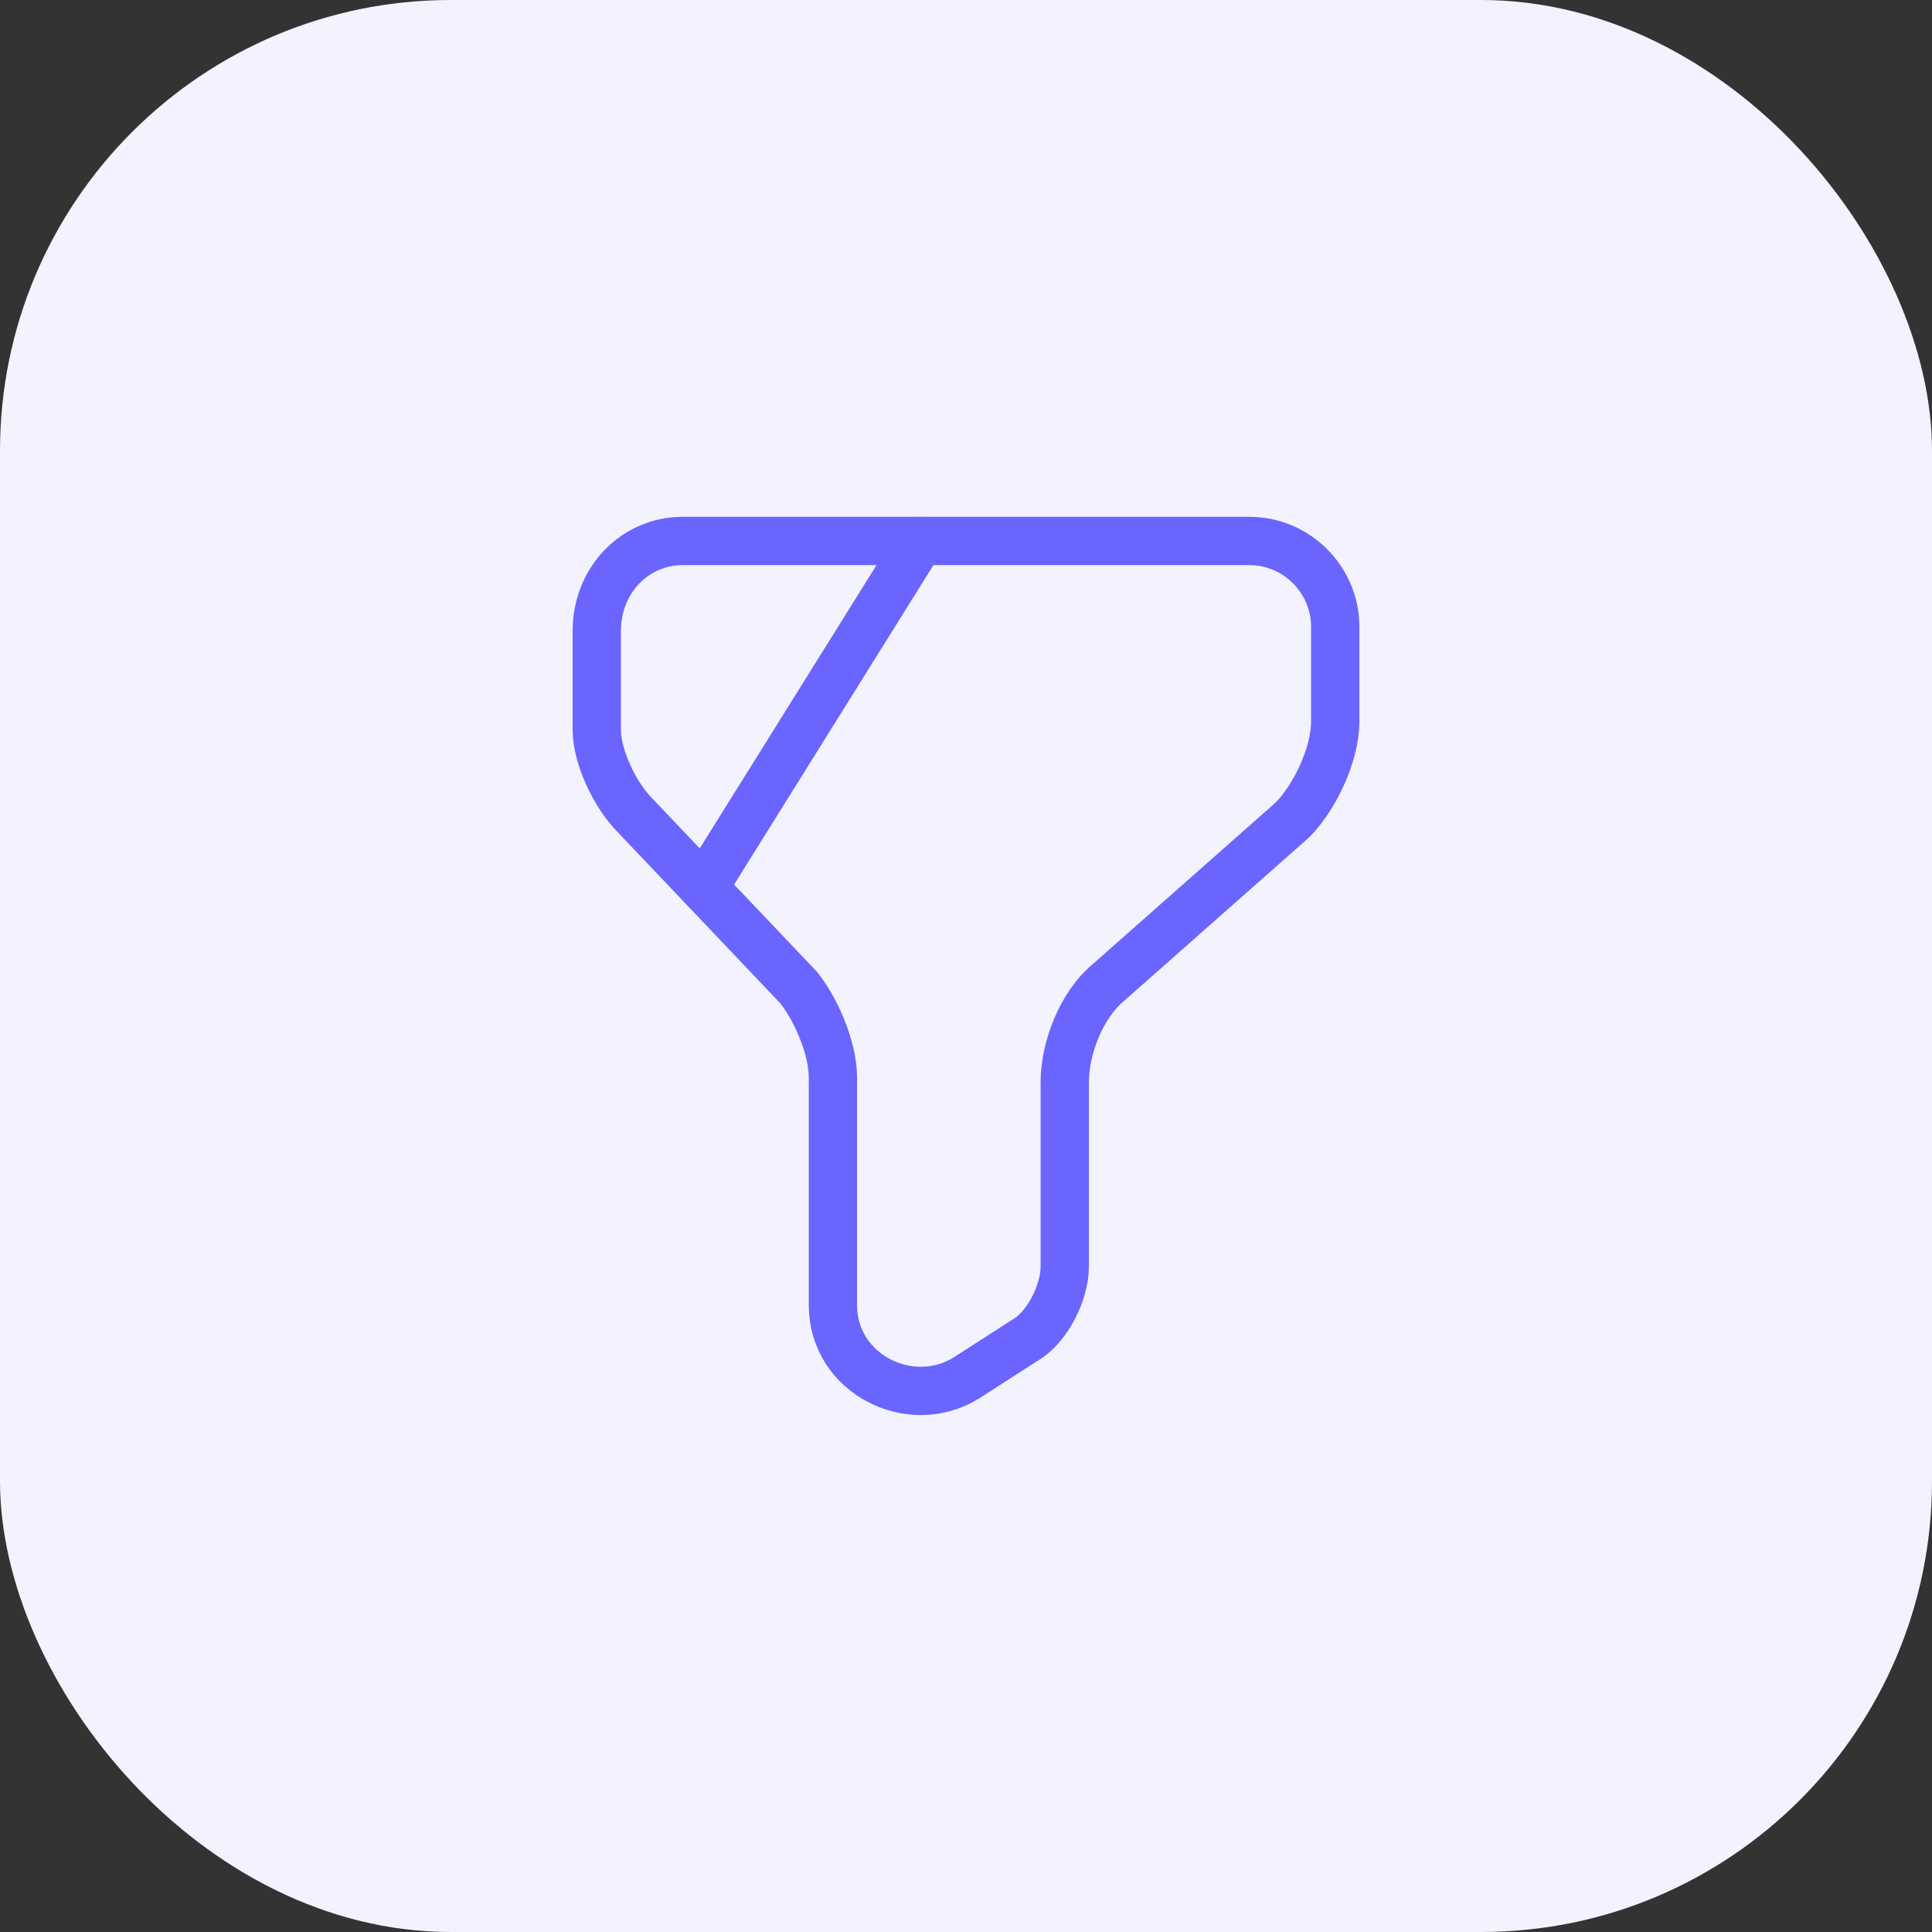
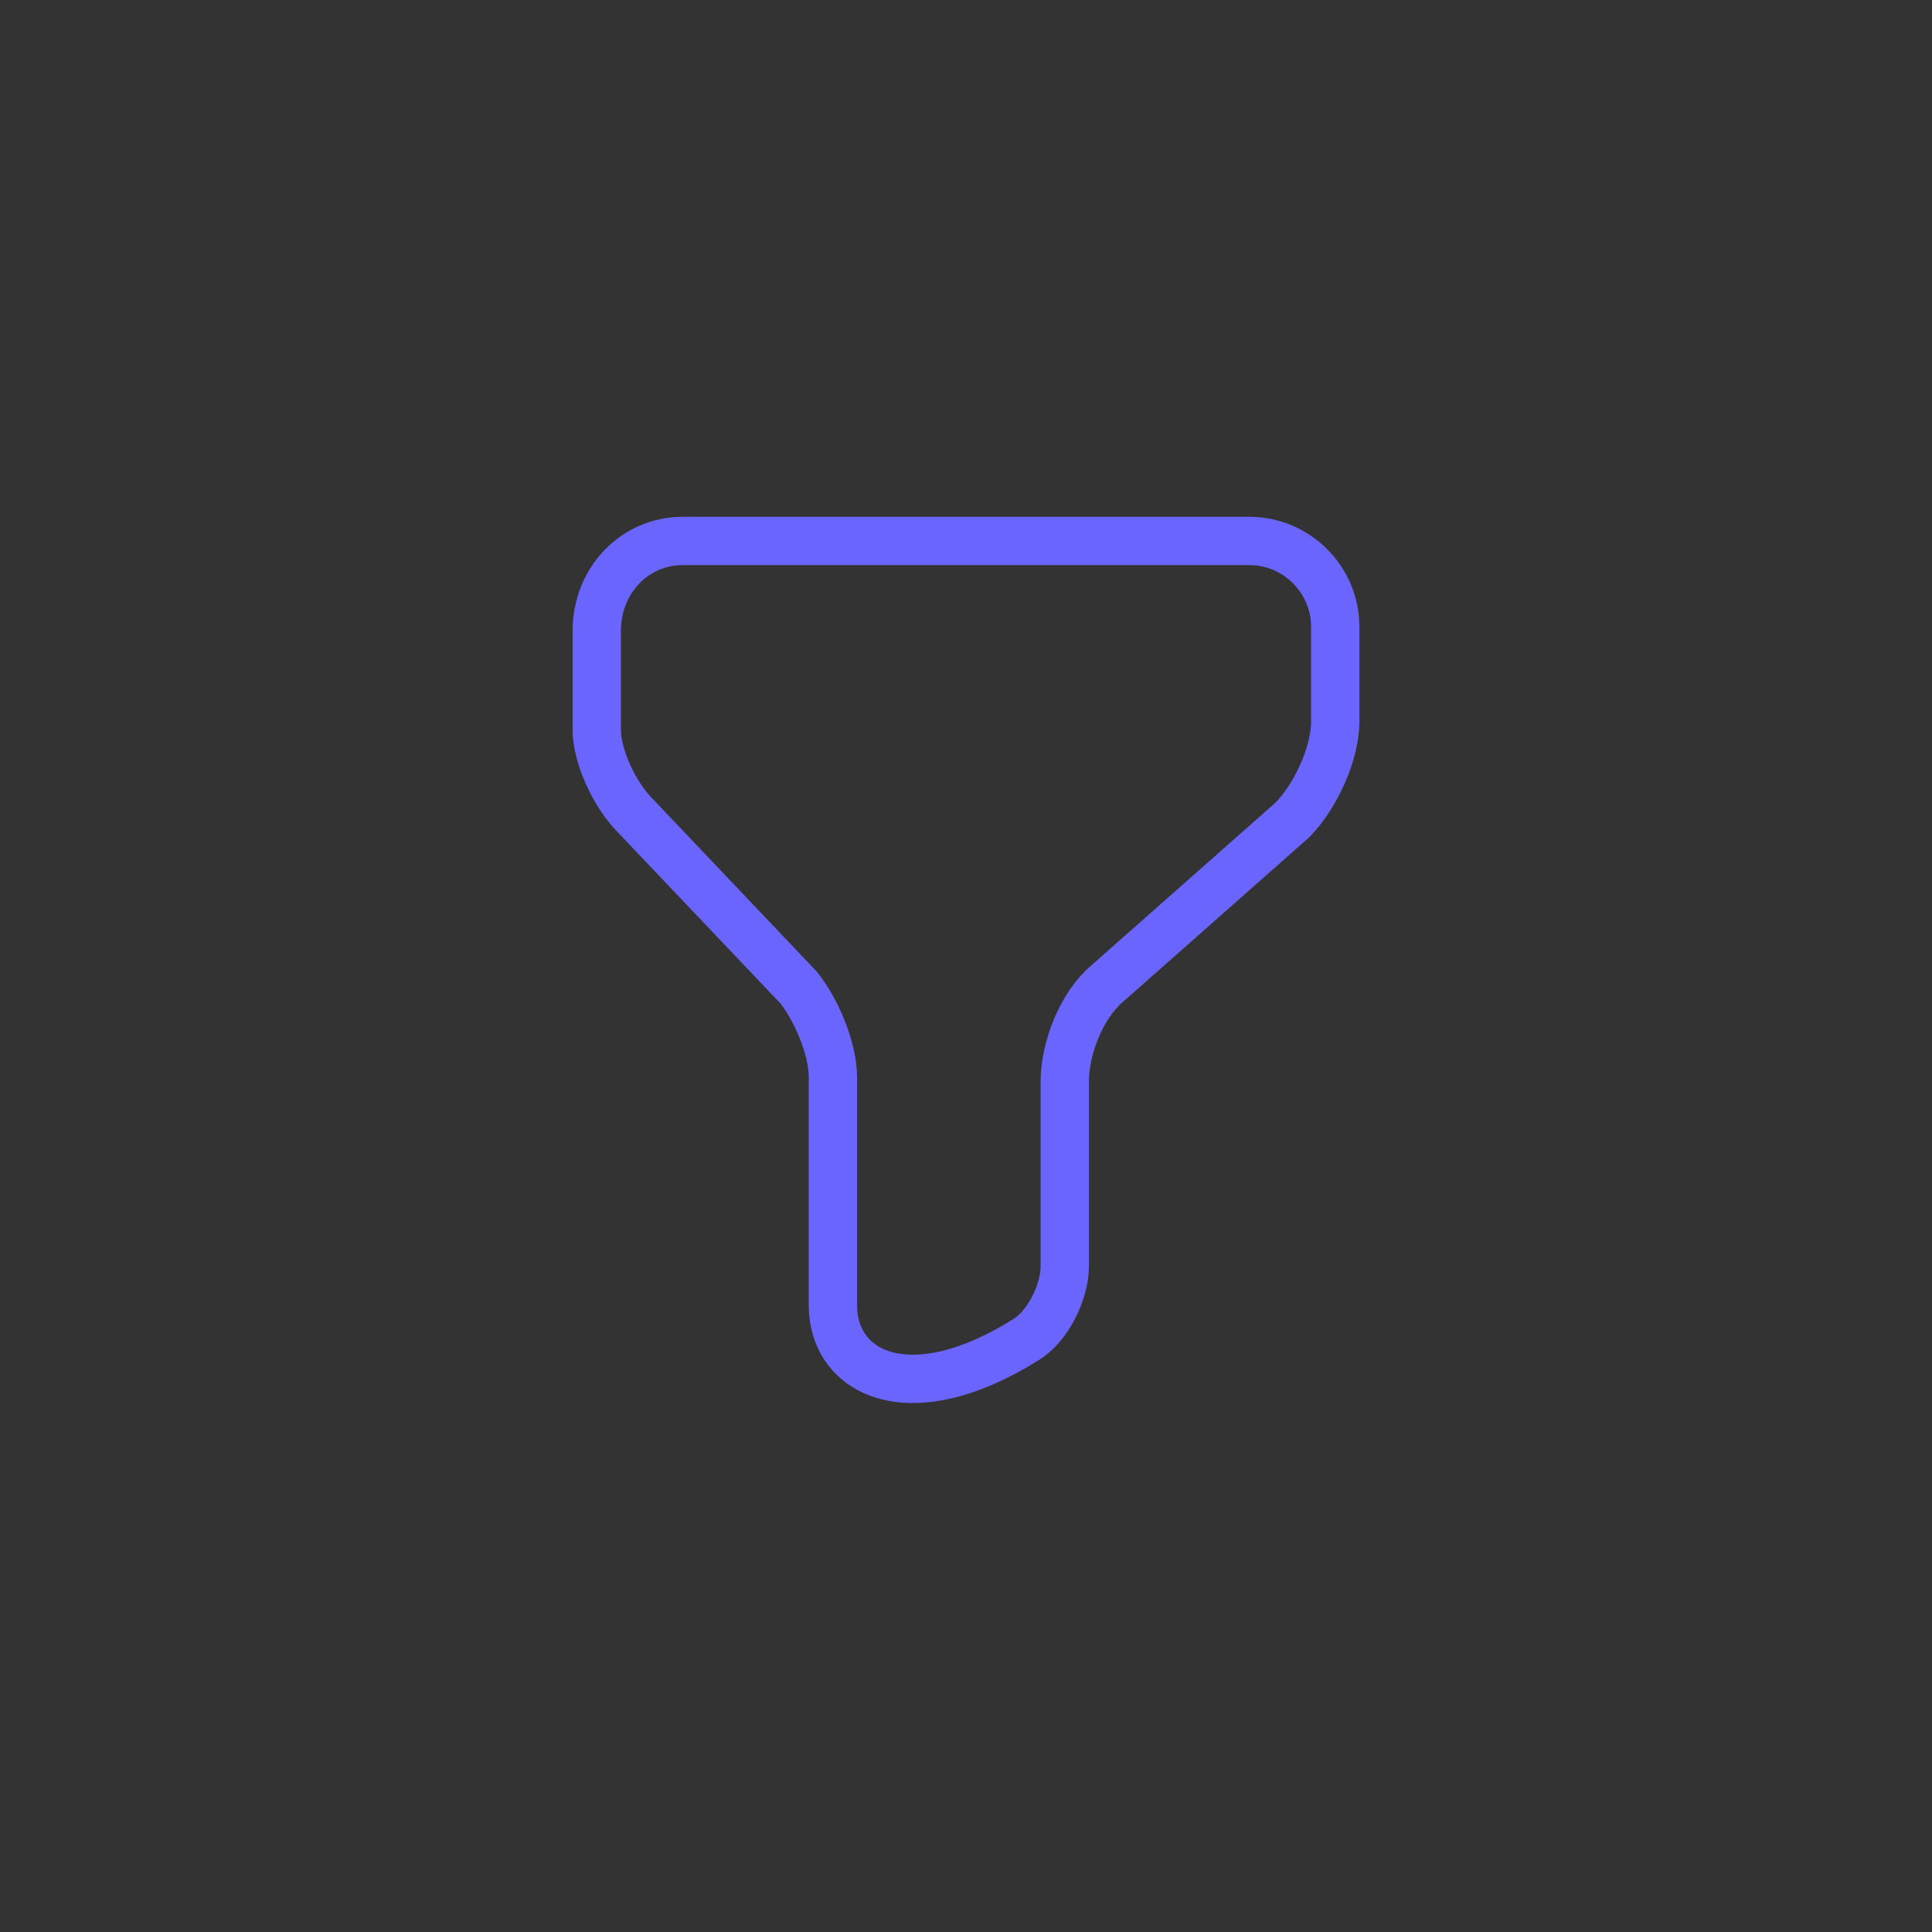
<svg xmlns="http://www.w3.org/2000/svg" width="60" height="60" viewBox="0 0 60 60" fill="none">
  <rect x="0" y="0" width="60" height="60" fill="#333333" stroke="none" />
-   <rect width="60" height="60" rx="14" fill="#F3F3FF" />
-   <path d="M21.2 16.8H38.8C40.267 16.8 41.467 18 41.467 19.467V22.4C41.467 23.467 40.8 24.8 40.133 25.467L34.4 30.533C33.6 31.2 33.067 32.533 33.067 33.6V39.333C33.067 40.133 32.533 41.2 31.867 41.6L30 42.8C28.267 43.867 25.867 42.667 25.867 40.533V33.467C25.867 32.533 25.333 31.333 24.8 30.667L19.733 25.333C19.067 24.667 18.533 23.467 18.533 22.667V19.6C18.533 18 19.733 16.8 21.2 16.8Z" stroke="#6A65FF" stroke-width="1.5" stroke-miterlimit="10" stroke-linecap="round" stroke-linejoin="round" />
-   <path d="M28.573 16.8L22 27.333" stroke="#6A65FF" stroke-width="1.5" stroke-miterlimit="10" stroke-linecap="round" stroke-linejoin="round" />
+   <path d="M21.2 16.8H38.8C40.267 16.8 41.467 18 41.467 19.467V22.4C41.467 23.467 40.8 24.8 40.133 25.467L34.4 30.533C33.6 31.2 33.067 32.533 33.067 33.6V39.333C33.067 40.133 32.533 41.2 31.867 41.6C28.267 43.867 25.867 42.667 25.867 40.533V33.467C25.867 32.533 25.333 31.333 24.8 30.667L19.733 25.333C19.067 24.667 18.533 23.467 18.533 22.667V19.6C18.533 18 19.733 16.8 21.2 16.8Z" stroke="#6A65FF" stroke-width="1.5" stroke-miterlimit="10" stroke-linecap="round" stroke-linejoin="round" />
</svg>